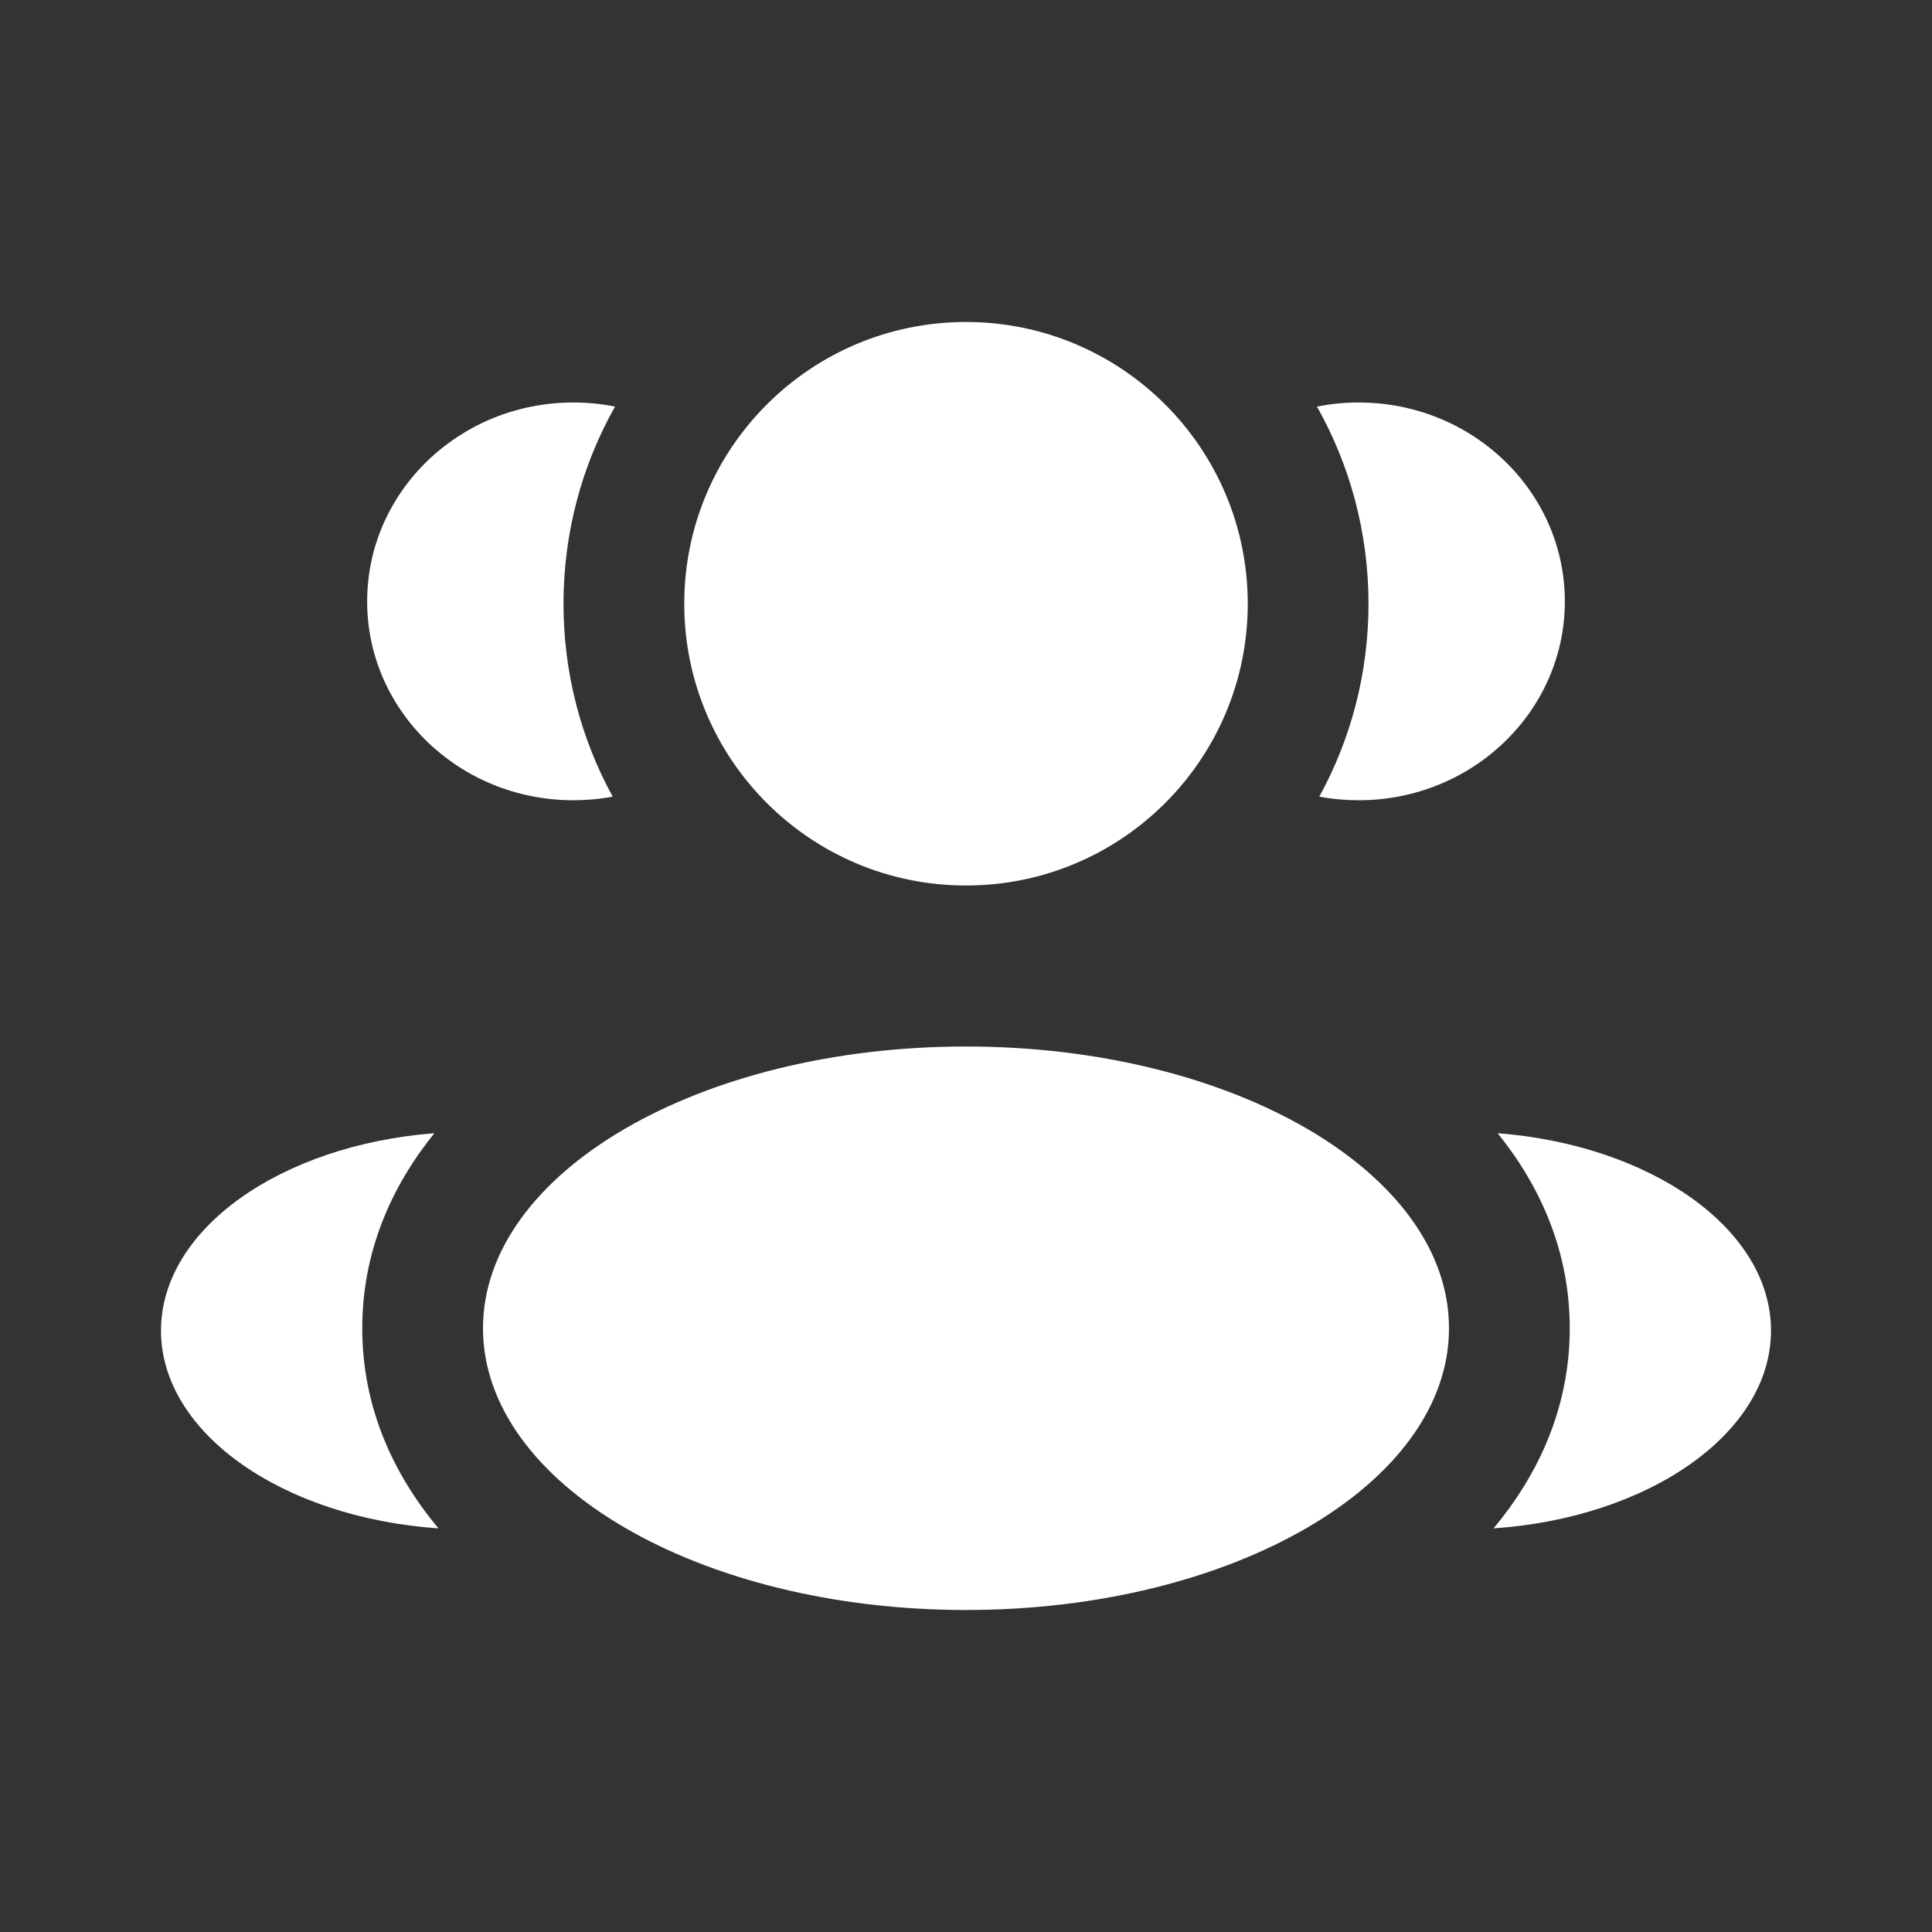
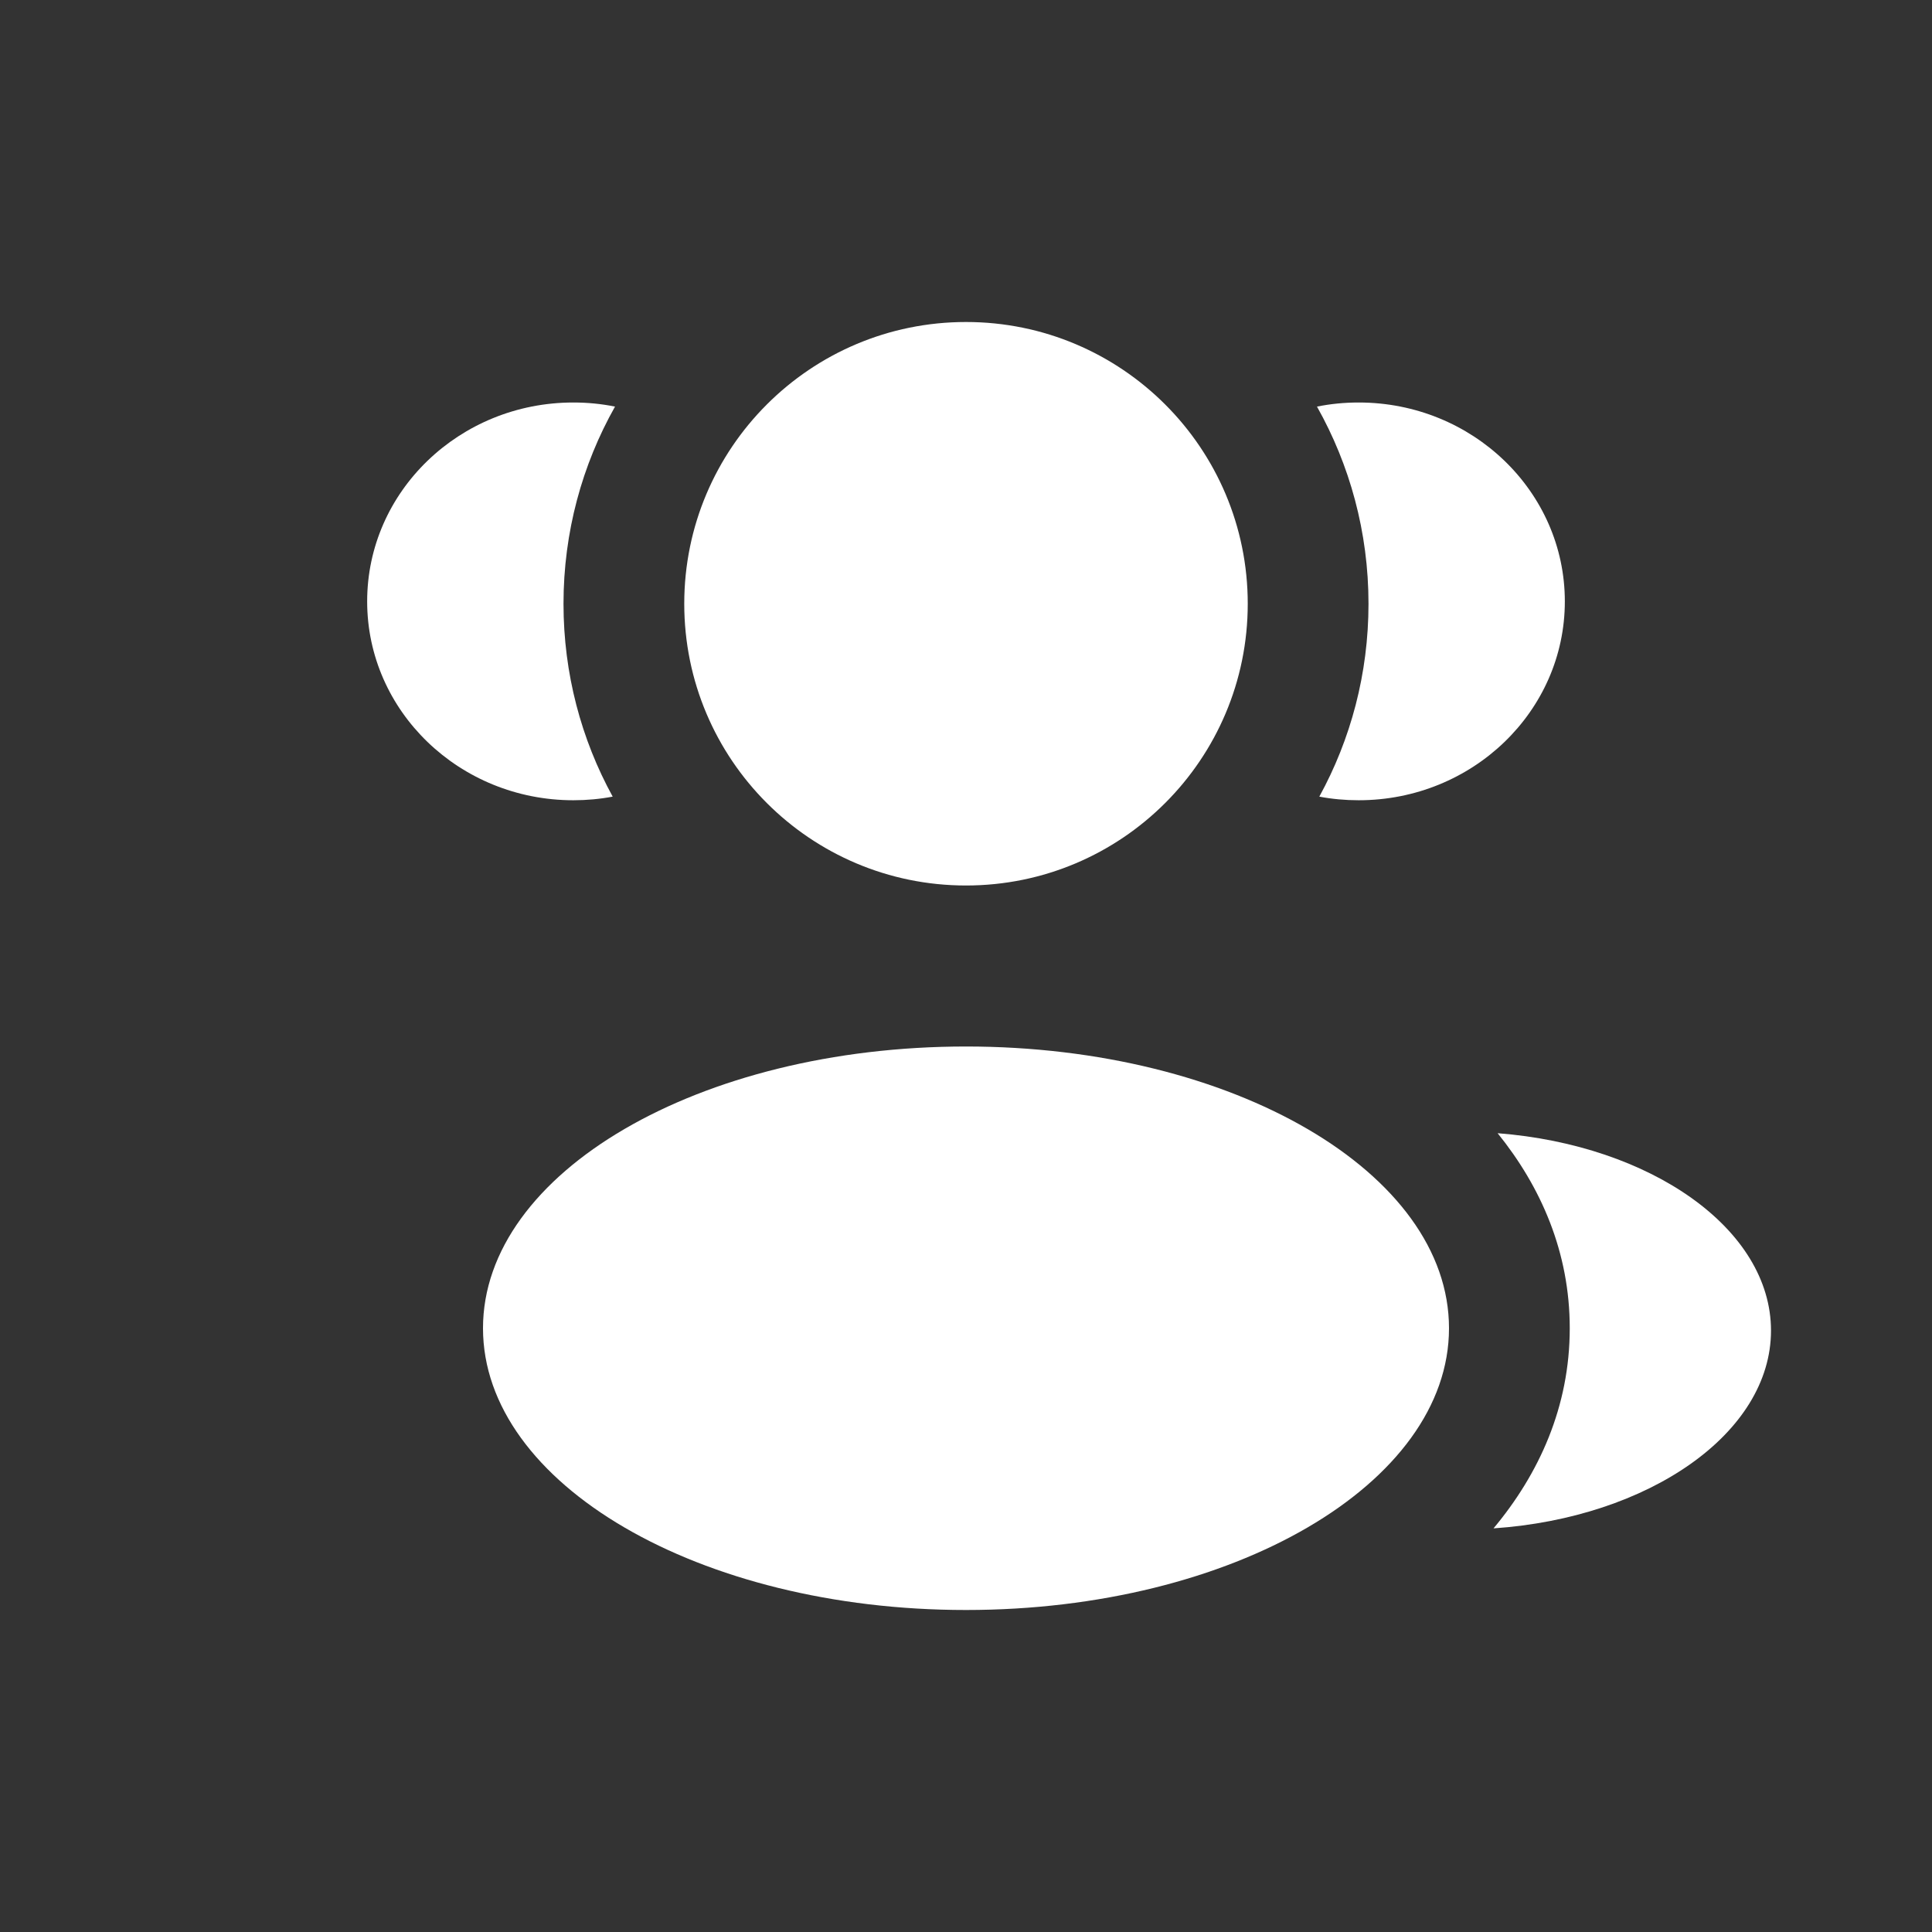
<svg xmlns="http://www.w3.org/2000/svg" width="800px" height="800px" viewBox="0 0 24 24" fill="none">
  <rect x="0" y="0" width="24" height="24" fill="#333333" stroke="none" />
  <g id="SVGRepo_bgCarrier" stroke-width="0" />
  <g id="SVGRepo_tracerCarrier" stroke-linecap="round" stroke-linejoin="round" />
  <g id="SVGRepo_iconCarrier">
    <path d="M15.5 7.5C15.5 9.433 13.933 11 12 11C10.067 11 8.5 9.433 8.5 7.5C8.5 5.567 10.067 4 12 4C13.933 4 15.5 5.567 15.5 7.5Z" fill="#ffffff" />
    <path d="M18 16.5C18 18.433 15.314 20 12 20C8.686 20 6 18.433 6 16.5C6 14.567 8.686 13 12 13C15.314 13 18 14.567 18 16.5Z" fill="#ffffff" />
    <path d="M7.122 5C7.3 5 7.473 5.017 7.64 5.051C7.232 5.774 7 6.61 7 7.5C7 8.368 7.221 9.185 7.611 9.896C7.452 9.926 7.289 9.941 7.122 9.941C5.708 9.941 4.561 8.835 4.561 7.471C4.561 6.106 5.708 5 7.122 5Z" fill="#ffffff" />
-     <path d="M5.447 18.986C4.879 18.307 4.5 17.474 4.5 16.5C4.5 15.556 4.857 14.744 5.396 14.077C3.491 14.225 2 15.266 2 16.529C2 17.804 3.517 18.854 5.447 18.986Z" fill="#ffffff" />
    <path d="M17 7.5C17 8.368 16.779 9.185 16.389 9.896C16.547 9.926 16.711 9.941 16.878 9.941C18.292 9.941 19.439 8.835 19.439 7.471C19.439 6.106 18.292 5 16.878 5C16.7 5 16.527 5.017 16.36 5.051C16.767 5.774 17 6.61 17 7.5Z" fill="#ffffff" />
    <path d="M18.553 18.986C20.483 18.854 22 17.804 22 16.529C22 15.266 20.509 14.225 18.604 14.077C19.143 14.744 19.5 15.556 19.5 16.5C19.5 17.474 19.12 18.307 18.553 18.986Z" fill="#ffffff" />
  </g>
</svg>